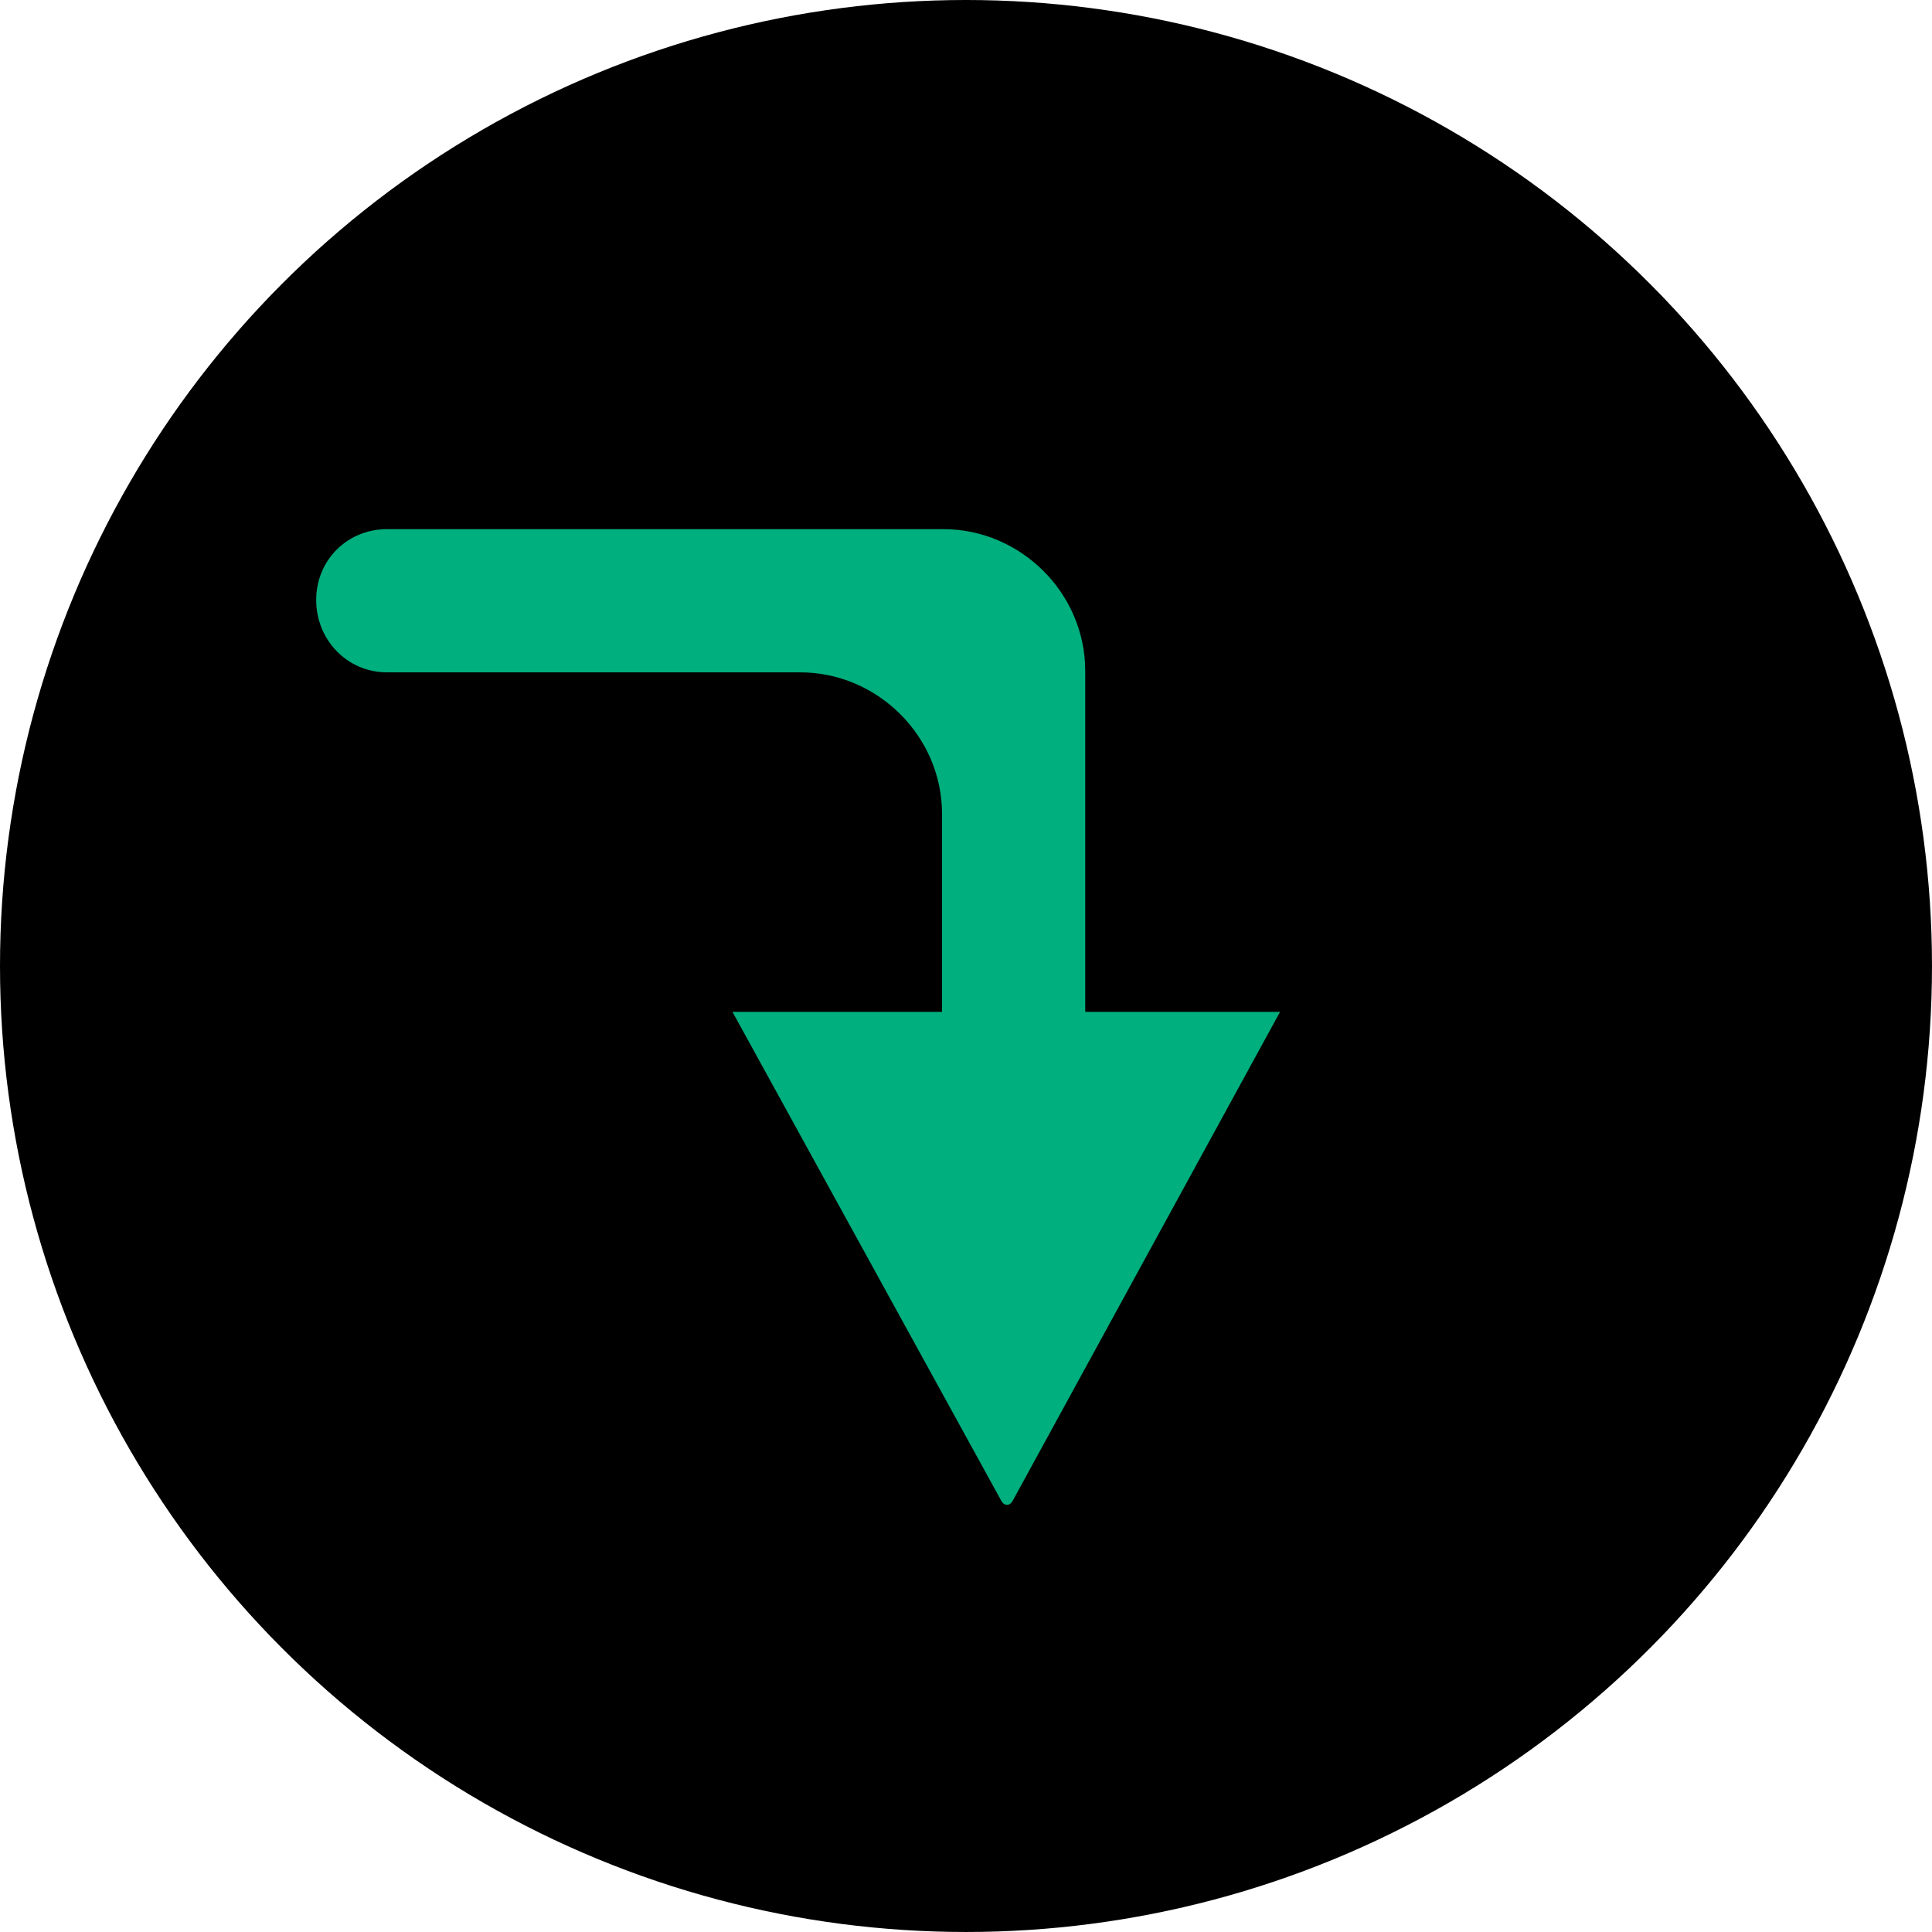
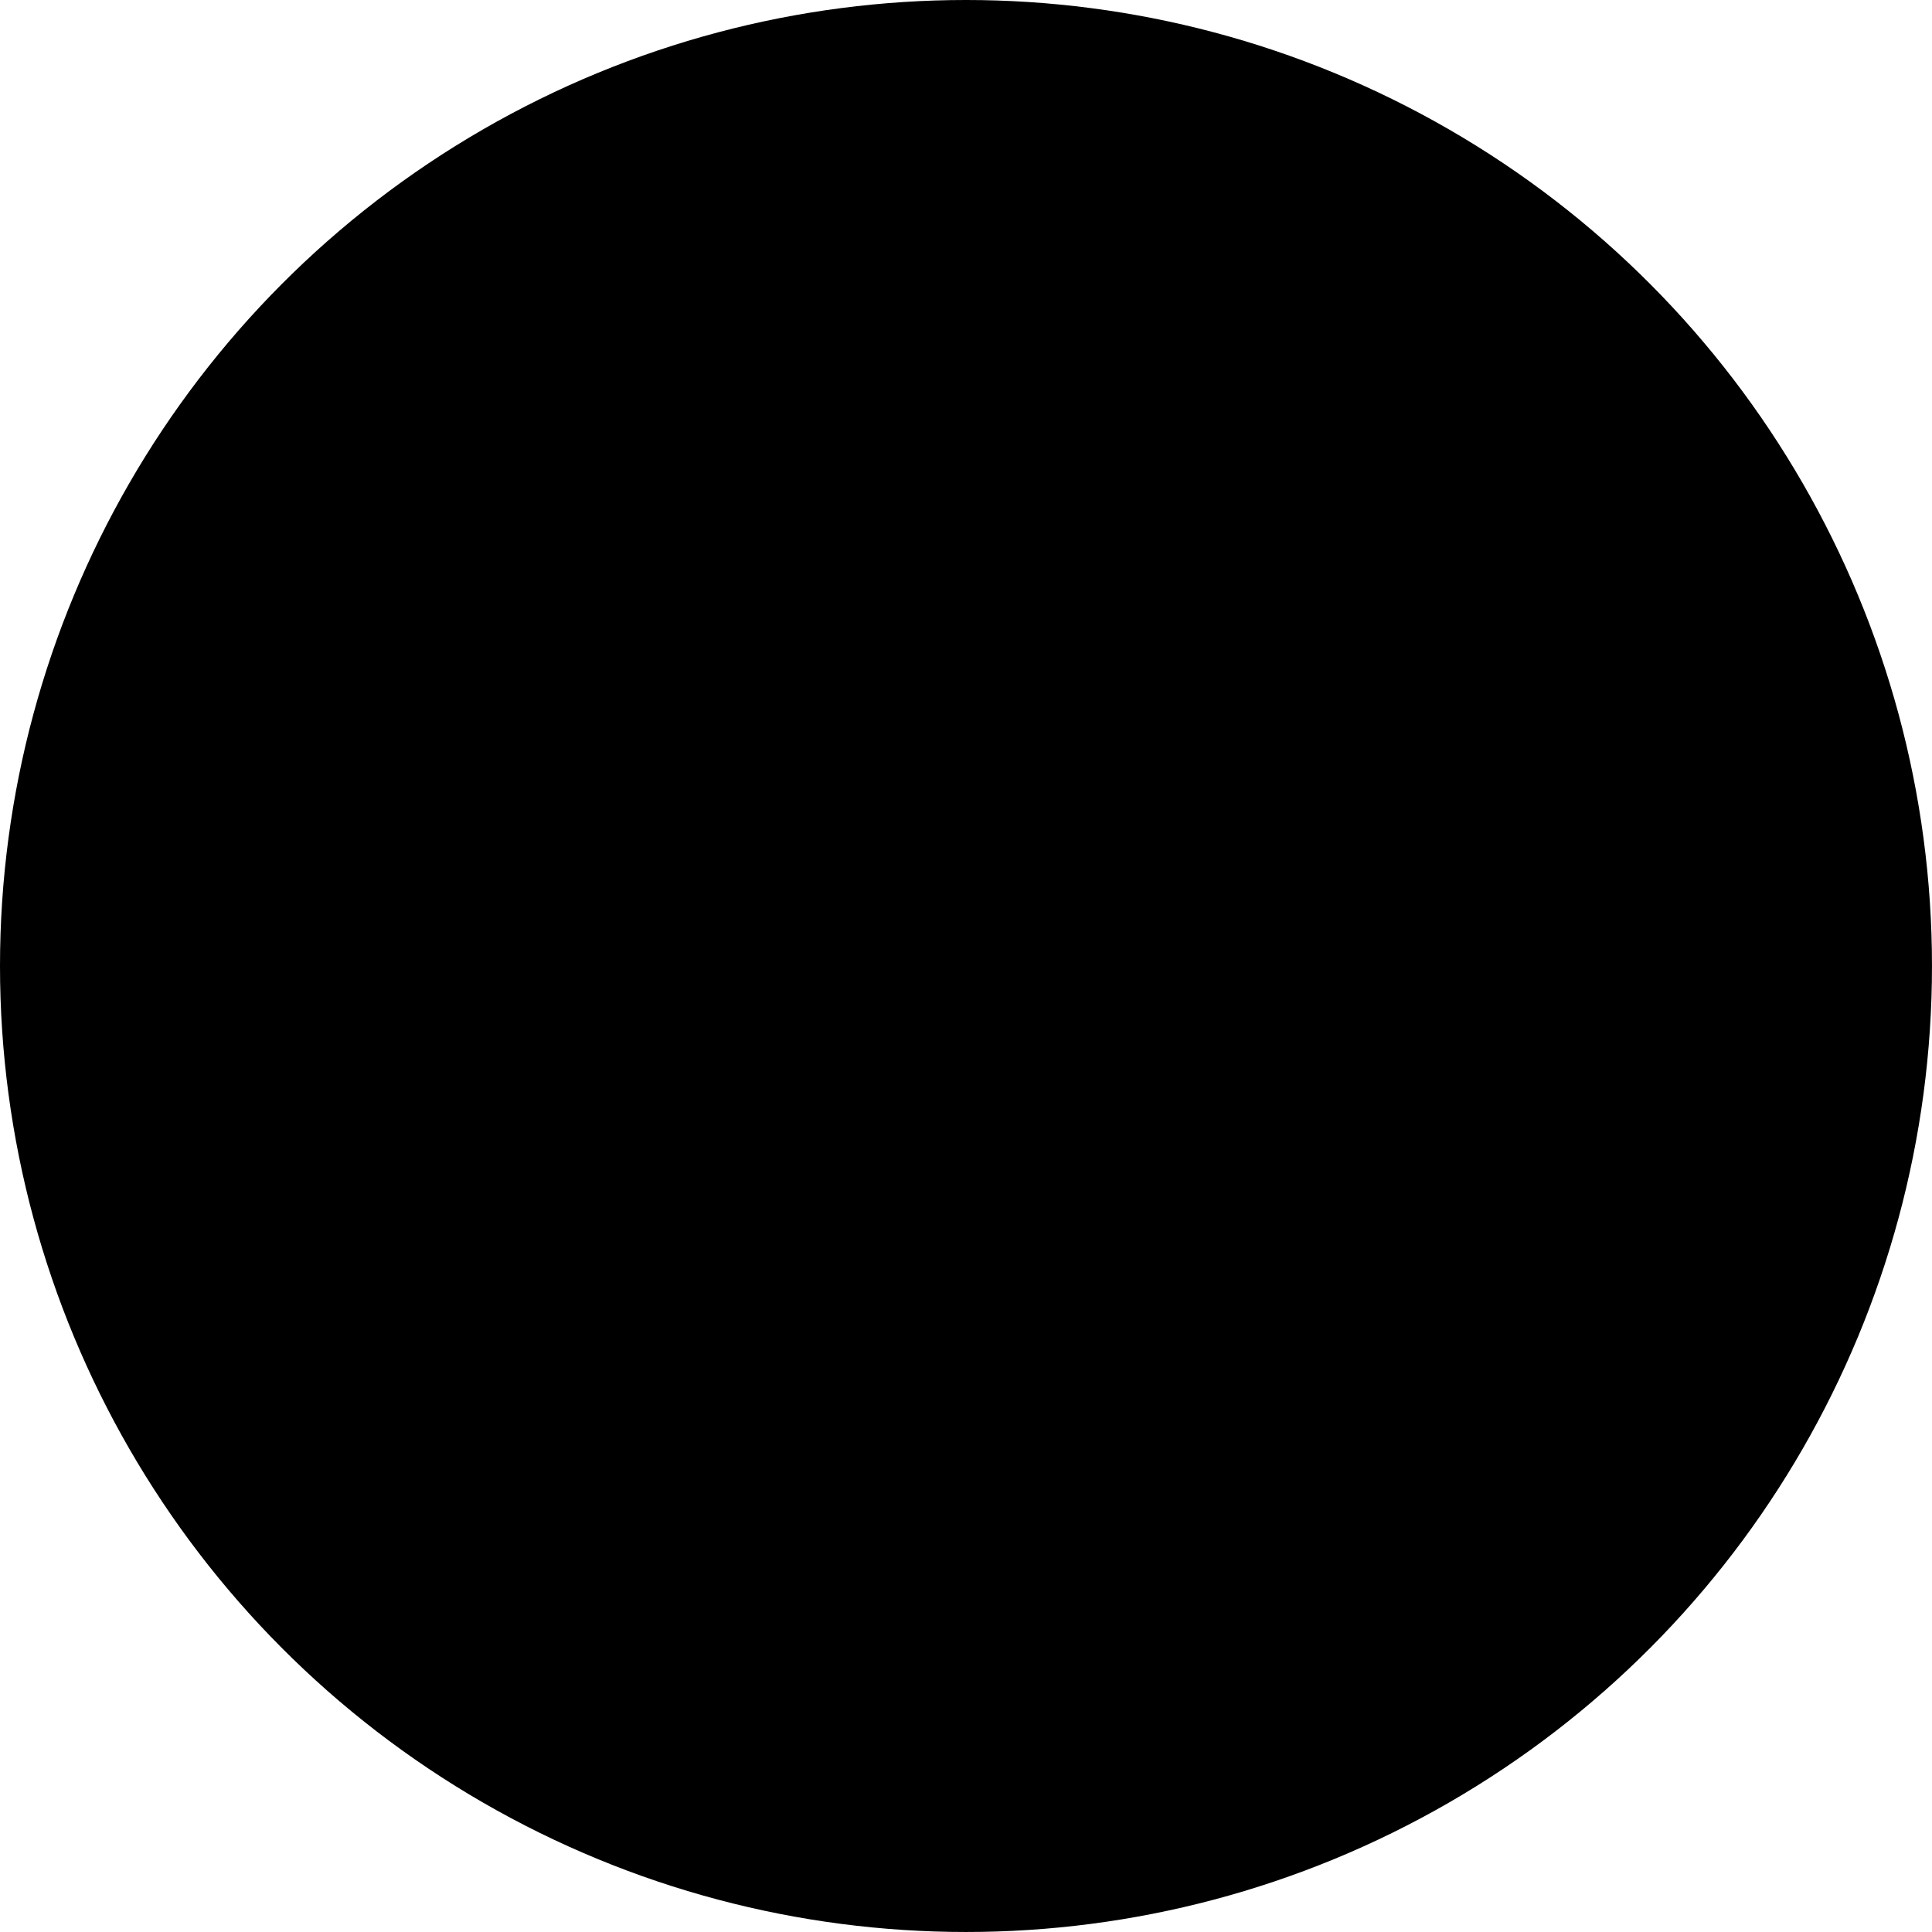
<svg xmlns="http://www.w3.org/2000/svg" id="uuid-3ec462cc-9ba6-44ac-b73f-e277f94a7ecc" width="178.951" height="178.951" viewBox="0 0 178.951 178.951">
  <circle cx="89.475" cy="89.475" r="89.475" />
-   <path d="M100.52,62.141v31.58h18.045l-24.746,45.255c-.273.547-.82.547-1.093,0l-24.883-45.255h19.414v-18.321c0-7.245-6.013-13.123-13.123-13.123h-38.282c-3.694,0-6.565-3.011-6.565-6.7h0c0-3.691,2.871-6.564,6.565-6.564h51.54c7.109,0,13.127,5.881,13.127,13.128h0Z" fill="#00af7e" fill-rule="evenodd" />
</svg>